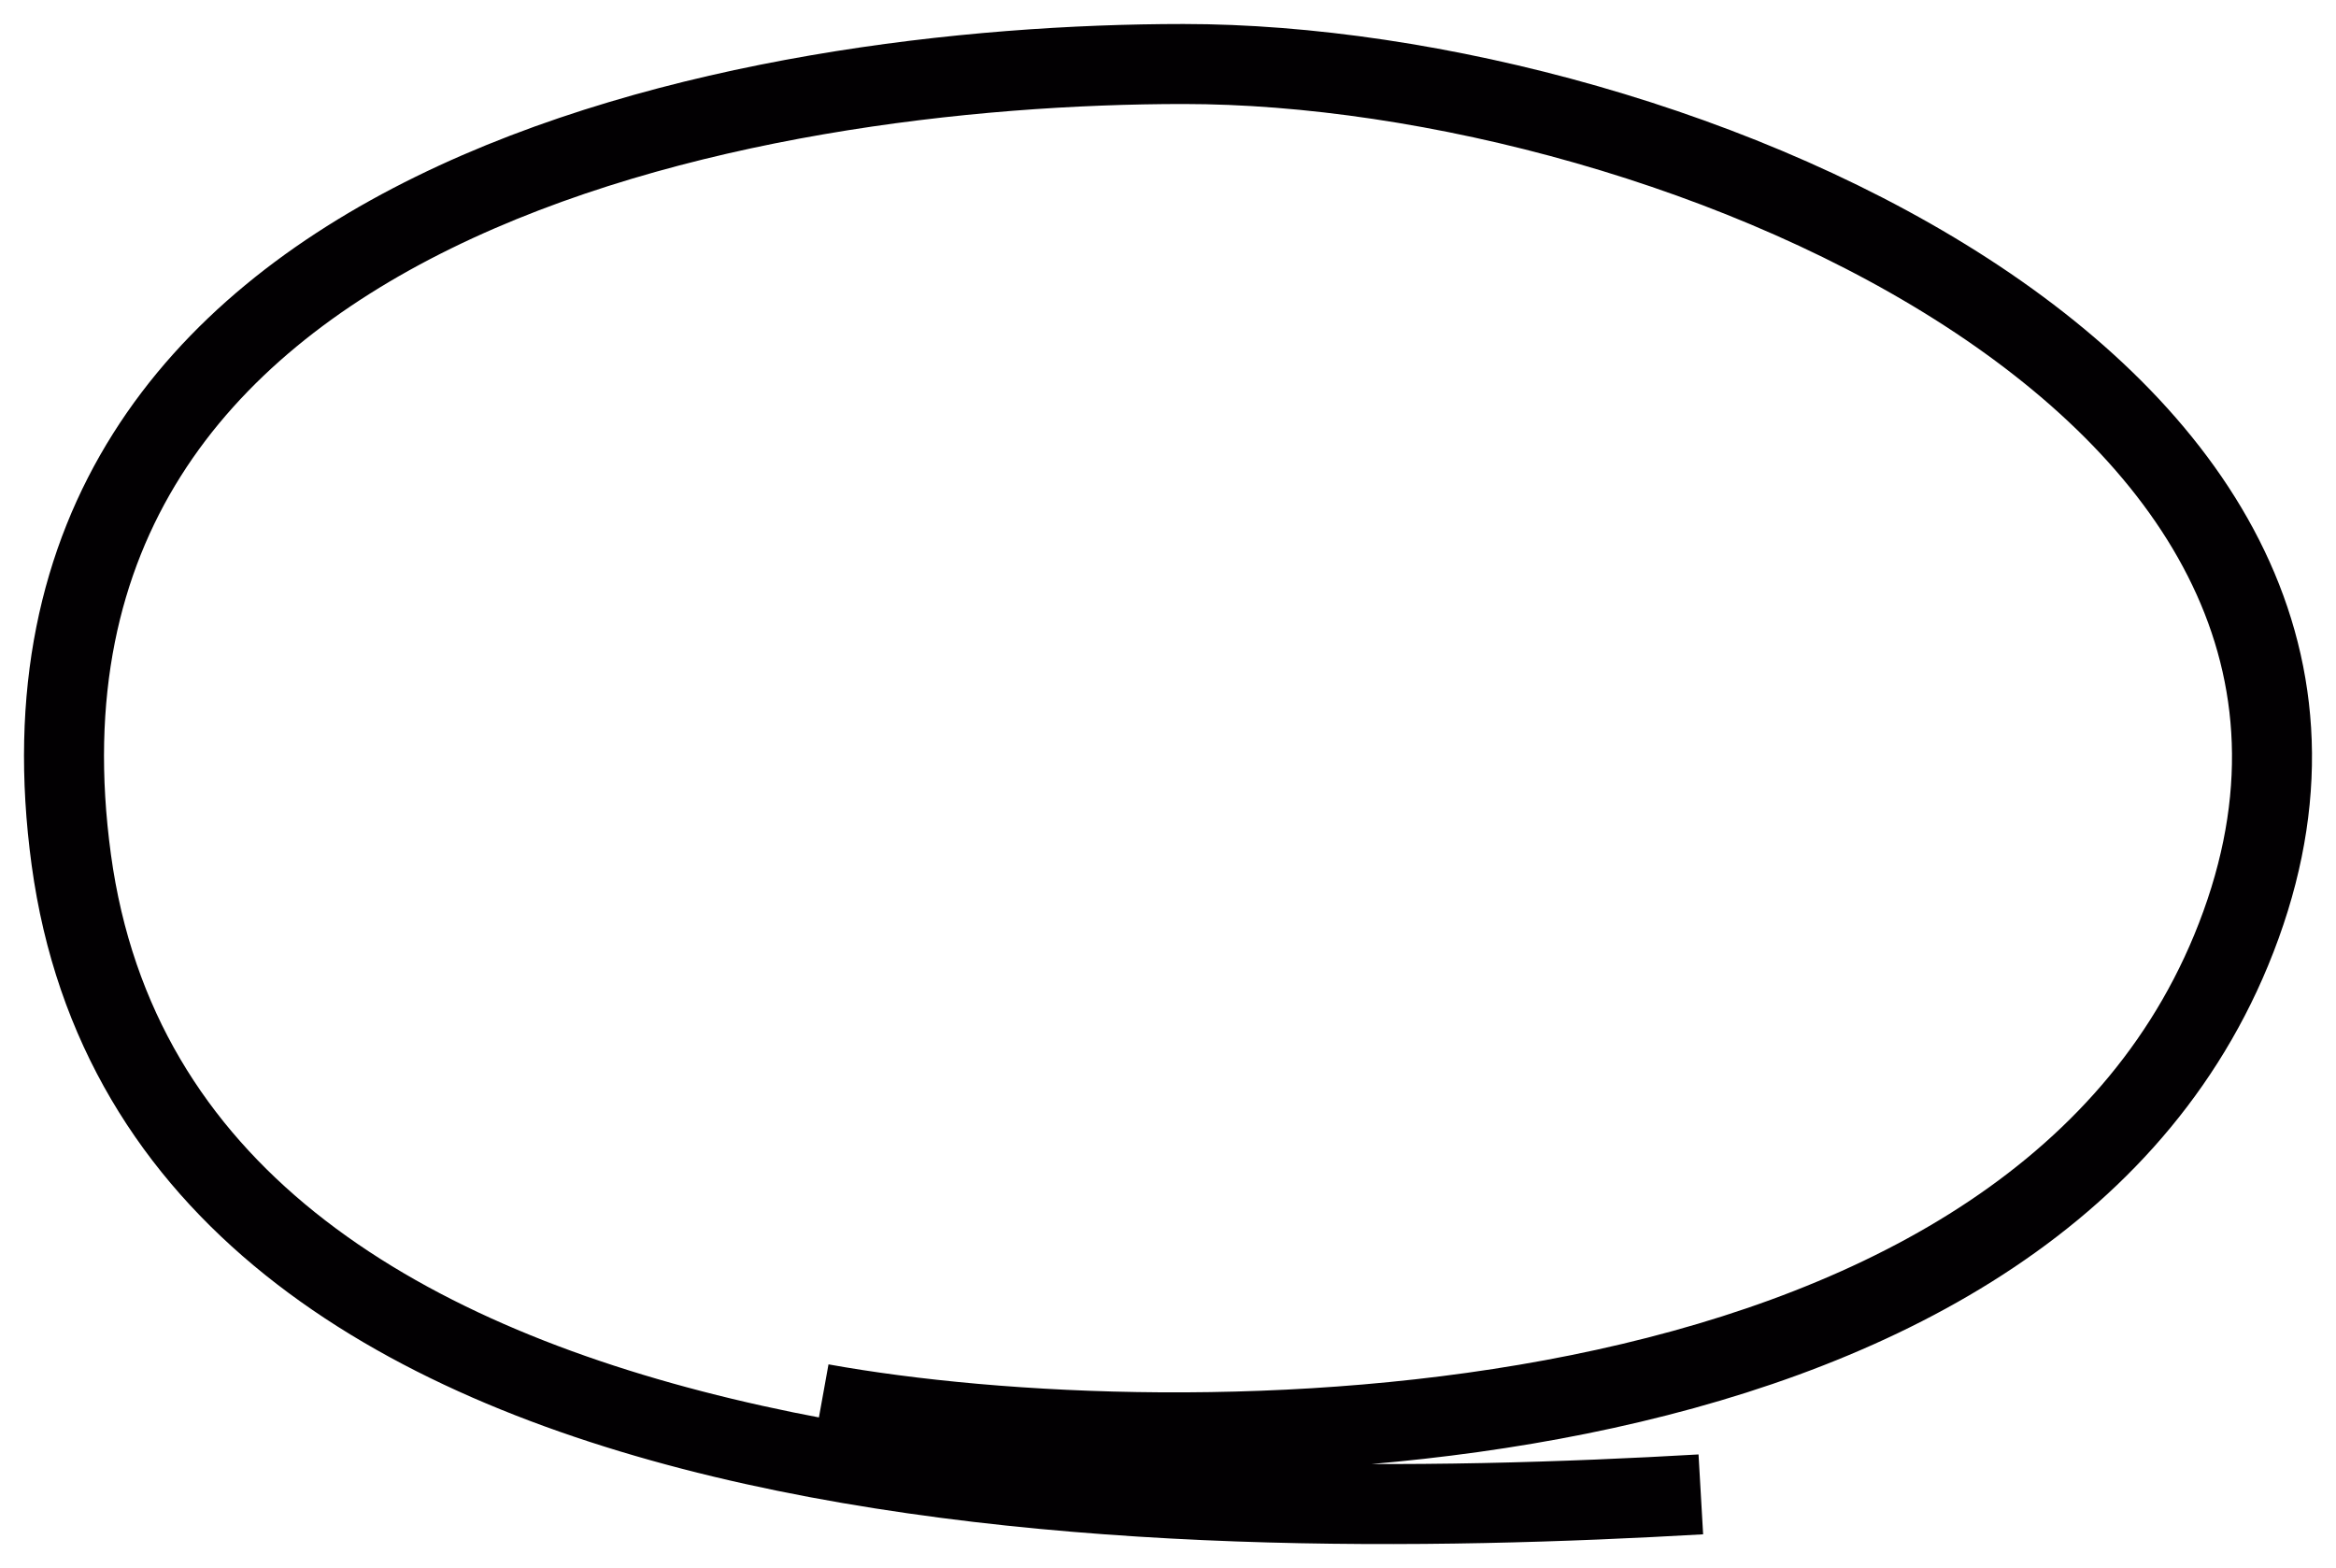
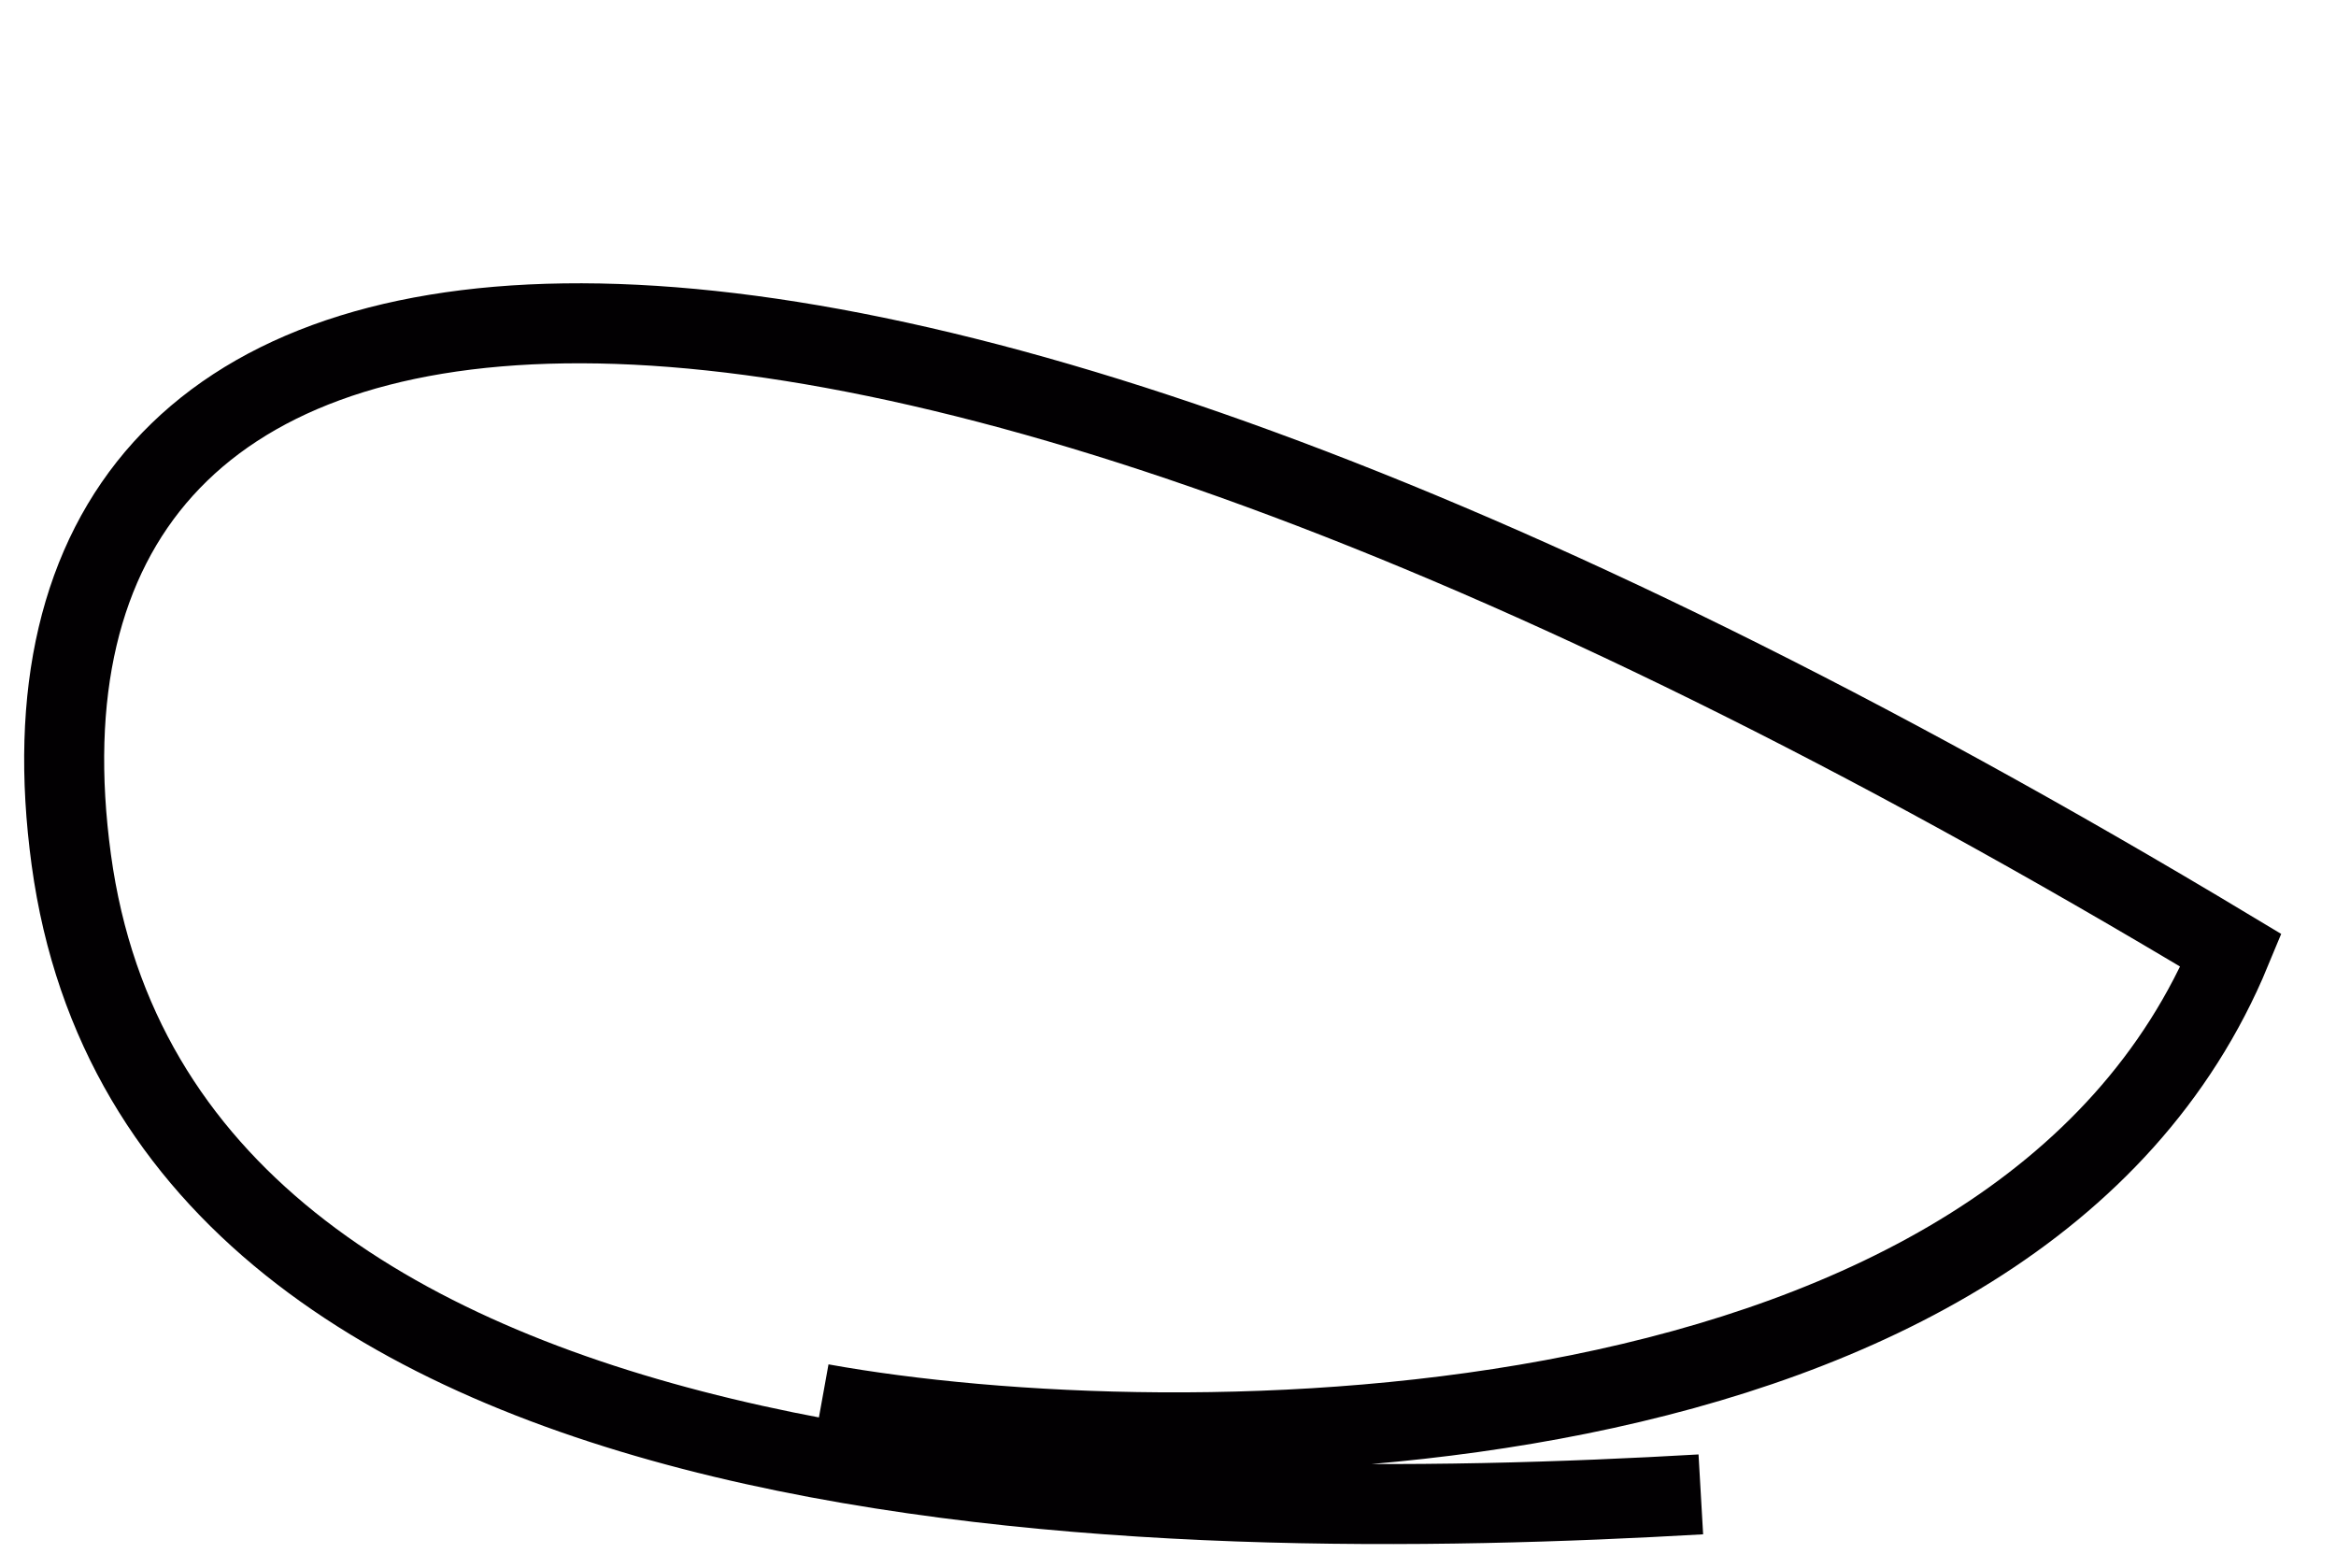
<svg xmlns="http://www.w3.org/2000/svg" width="146" height="98" viewBox="0 0 146 98" fill="none">
-   <path d="M51.337 87.729C73.43 91.716 126.116 91.629 139.442 59.4C153.759 24.775 104.685 4 73.969 4C47.295 4 -1.203 12.184 4.455 53.734C10.113 95.283 73.43 95.283 106.302 93.394" stroke="#020002" stroke-width="5" />
+   <path d="M51.337 87.729C73.43 91.716 126.116 91.629 139.442 59.4C47.295 4 -1.203 12.184 4.455 53.734C10.113 95.283 73.43 95.283 106.302 93.394" stroke="#020002" stroke-width="5" />
</svg>